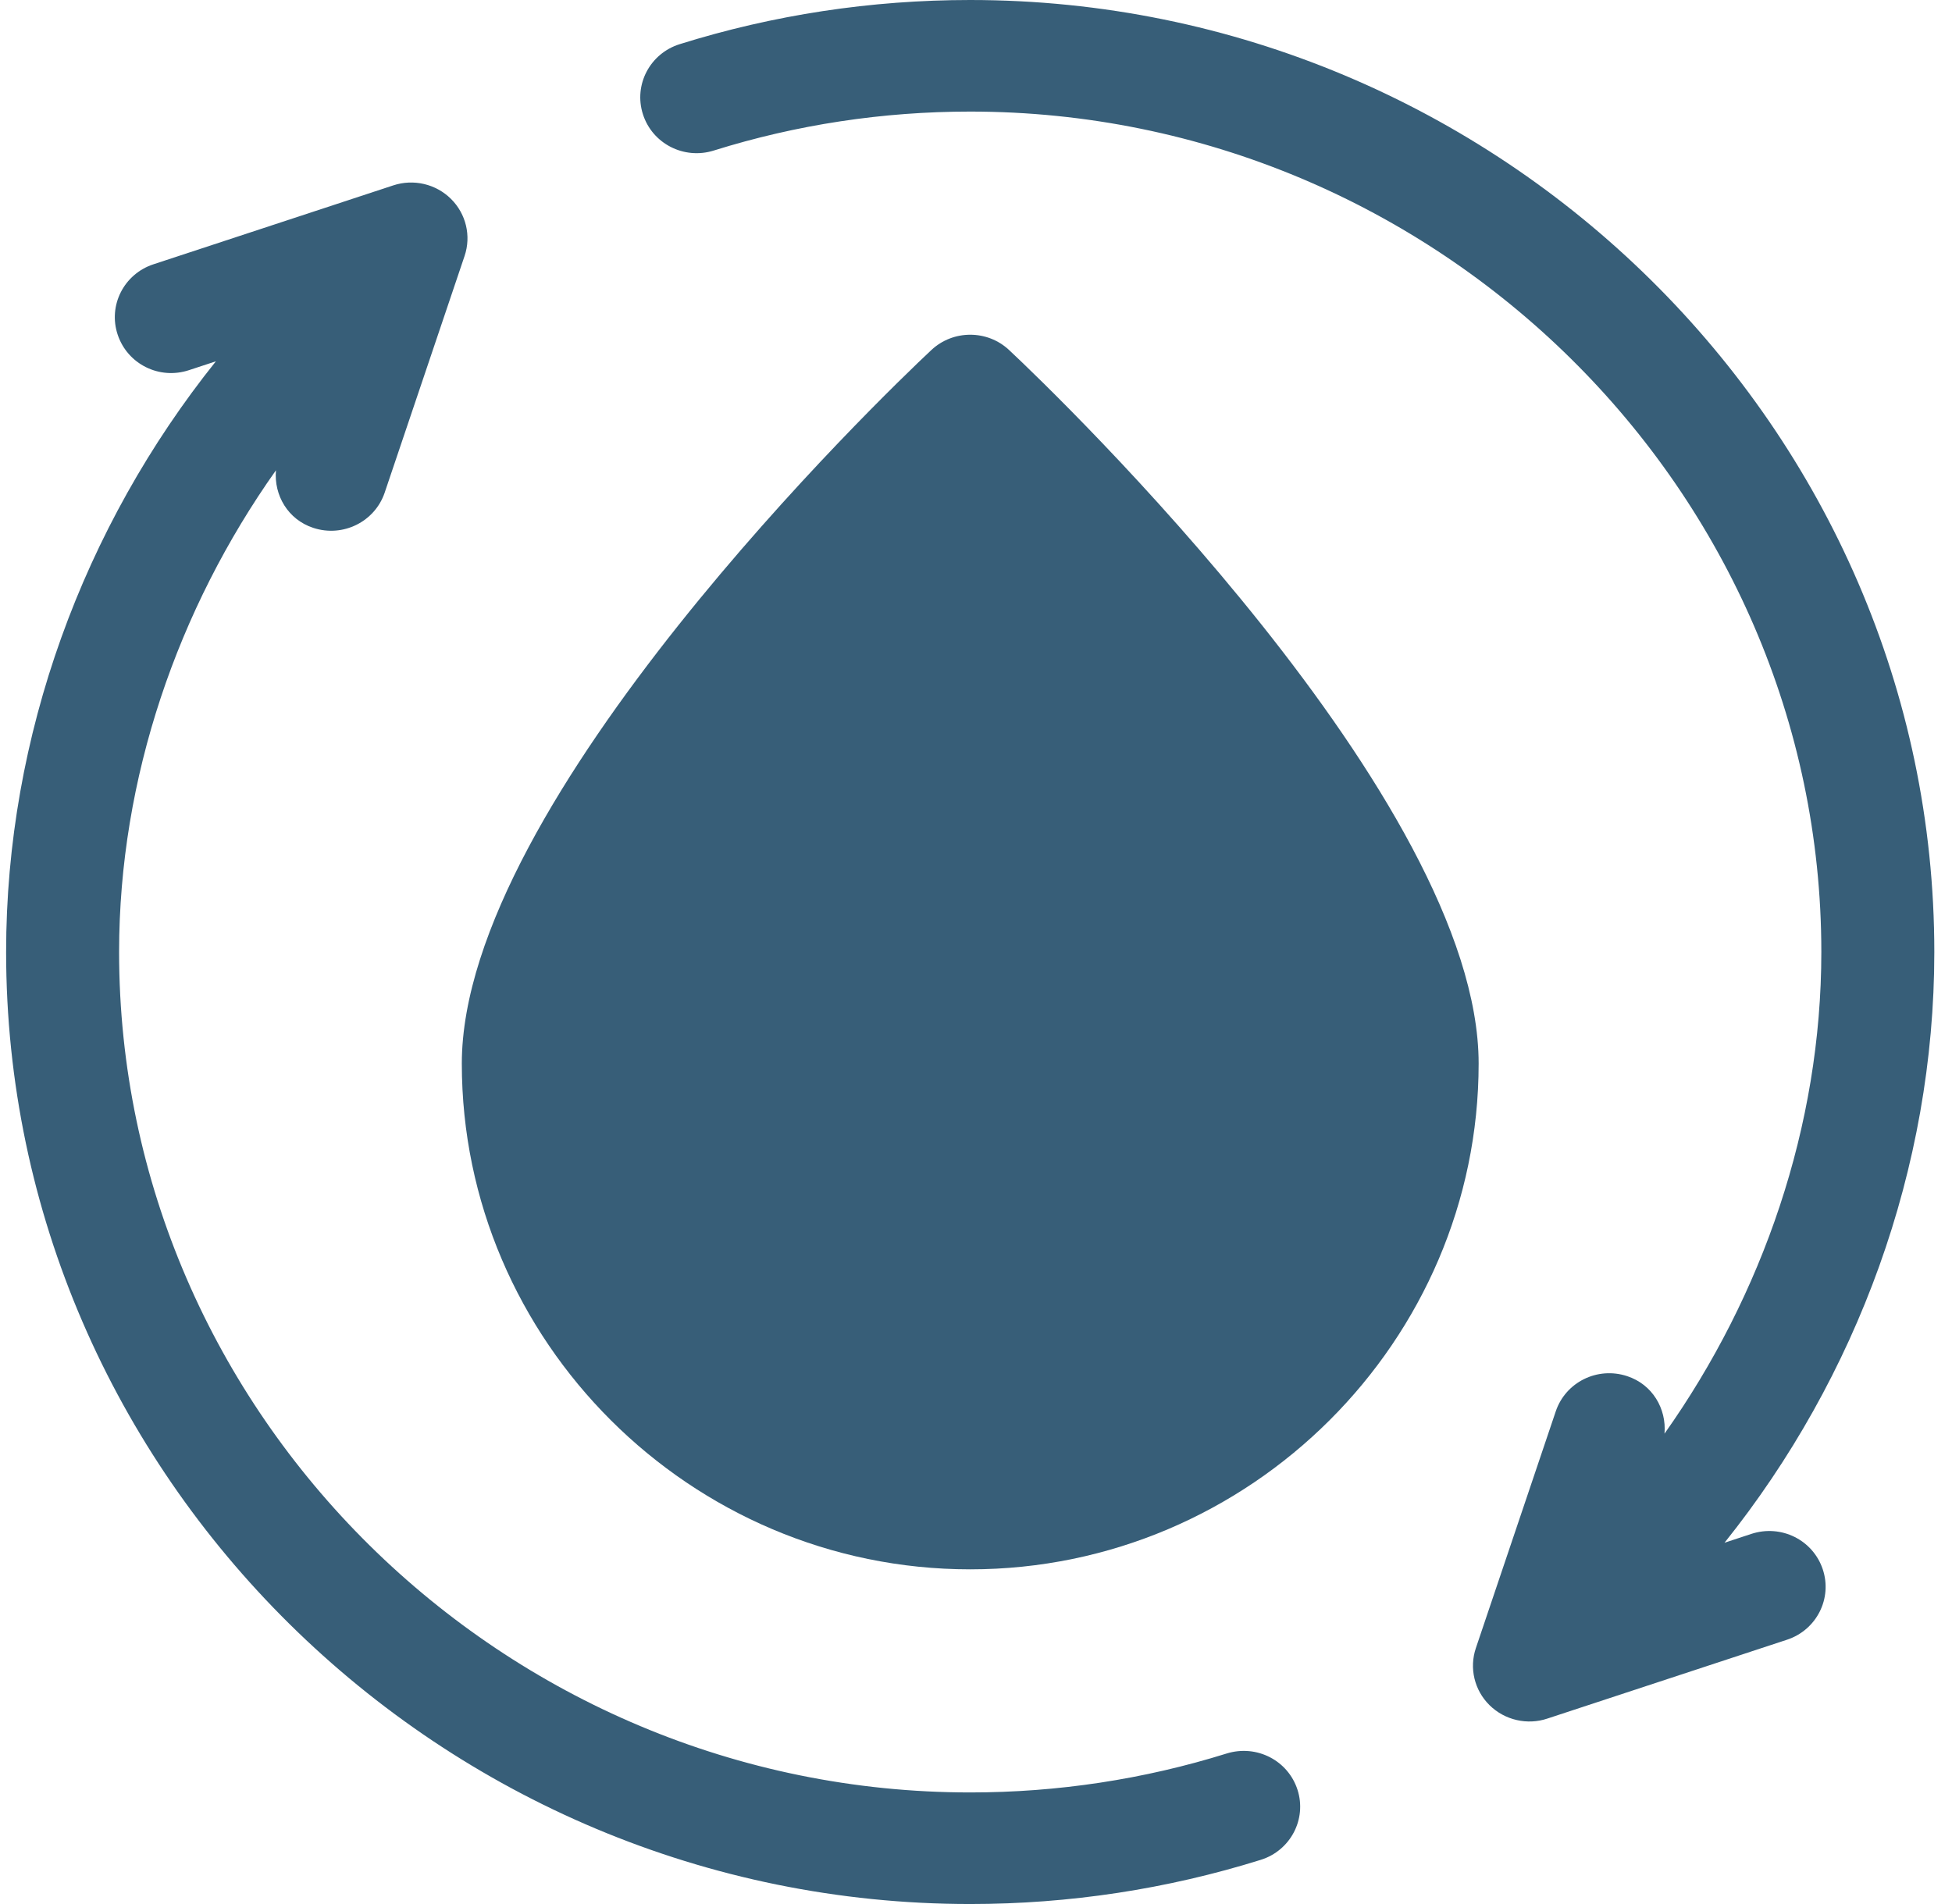
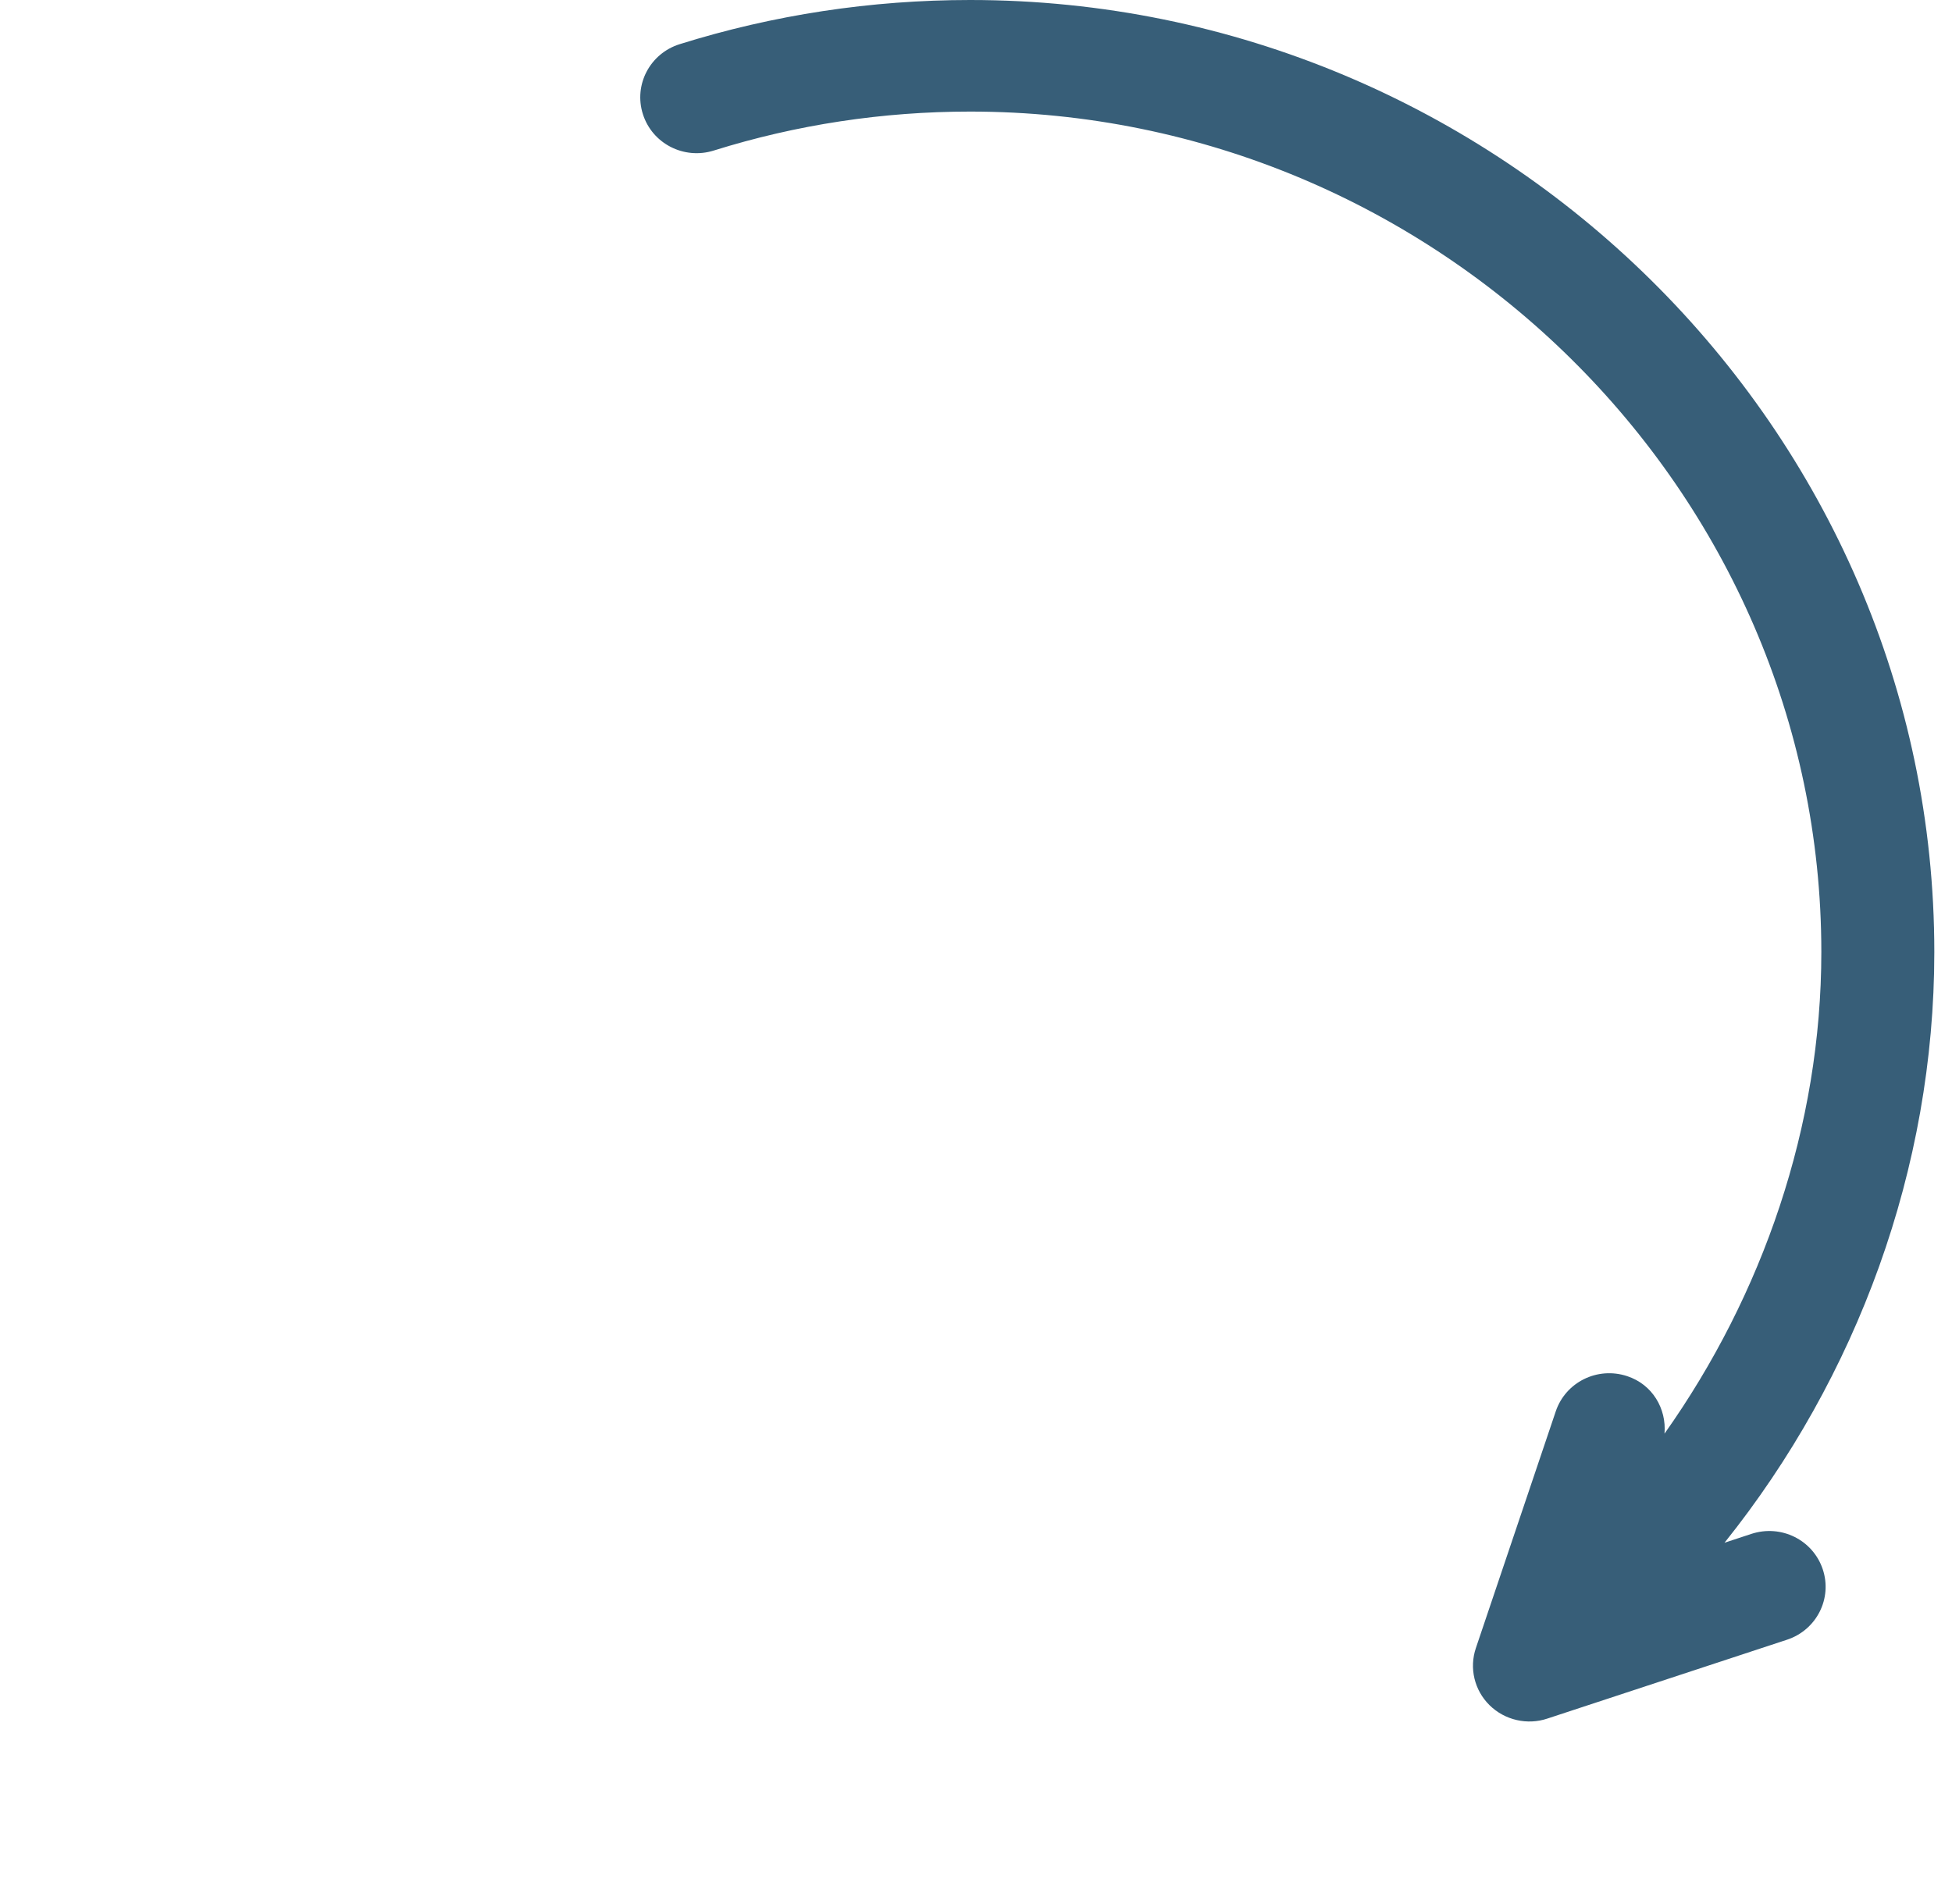
<svg xmlns="http://www.w3.org/2000/svg" width="82" height="80" viewBox="0 0 82 80" fill="none">
-   <path d="M42.389 14.706C41.476 13.85 40.039 13.85 39.126 14.706C37.105 16.594 19.4 33.644 19.4 44.688C19.4 56.319 28.98 65.938 40.757 65.938C52.534 65.938 62.115 56.319 62.115 44.688C62.115 33.644 44.41 16.594 42.389 14.706Z" fill="#375E78" />
-   <path d="M40.757 80C44.917 80 49.021 79.375 52.961 78.144C54.21 77.755 54.903 76.436 54.507 75.203C54.113 73.971 52.79 73.285 51.529 73.676C48.053 74.761 44.431 75.312 40.757 75.312C21.129 75.312 5.003 59.386 5.003 40C5.003 32.687 7.467 25.586 11.592 19.76C11.502 20.814 12.1 21.831 13.159 22.179C14.411 22.591 15.748 21.918 16.16 20.698L19.516 10.755C19.801 9.913 19.578 8.983 18.944 8.356C18.311 7.729 17.372 7.507 16.515 7.791L6.445 11.105C5.203 11.513 4.531 12.84 4.946 14.069C5.358 15.296 6.691 15.969 7.947 15.55L9.069 15.181C3.501 22.136 0.257 30.912 0.257 40C0.257 61.97 18.512 80 40.757 80Z" fill="#375E78" />
  <path d="M40.757 0C36.591 0 32.484 0.625 28.552 1.856C27.302 2.248 26.612 3.564 27.008 4.8C27.402 6.033 28.73 6.72 29.988 6.324C33.455 5.239 37.077 4.688 40.757 4.688C60.386 4.688 76.511 20.614 76.511 40C76.511 47.312 74.047 54.411 69.923 60.237C70.012 59.185 69.413 58.168 68.356 57.821C67.102 57.407 65.767 58.075 65.354 59.302L61.999 69.245C61.714 70.087 61.936 71.017 62.571 71.644C63.213 72.278 64.163 72.49 65 72.209L75.069 68.895C76.311 68.487 76.983 67.16 76.569 65.931C76.156 64.704 74.823 64.036 73.567 64.45L72.444 64.82C78.013 57.865 81.257 49.089 81.257 40C81.257 18.03 63.002 0 40.757 0Z" fill="#375E78" />
</svg>